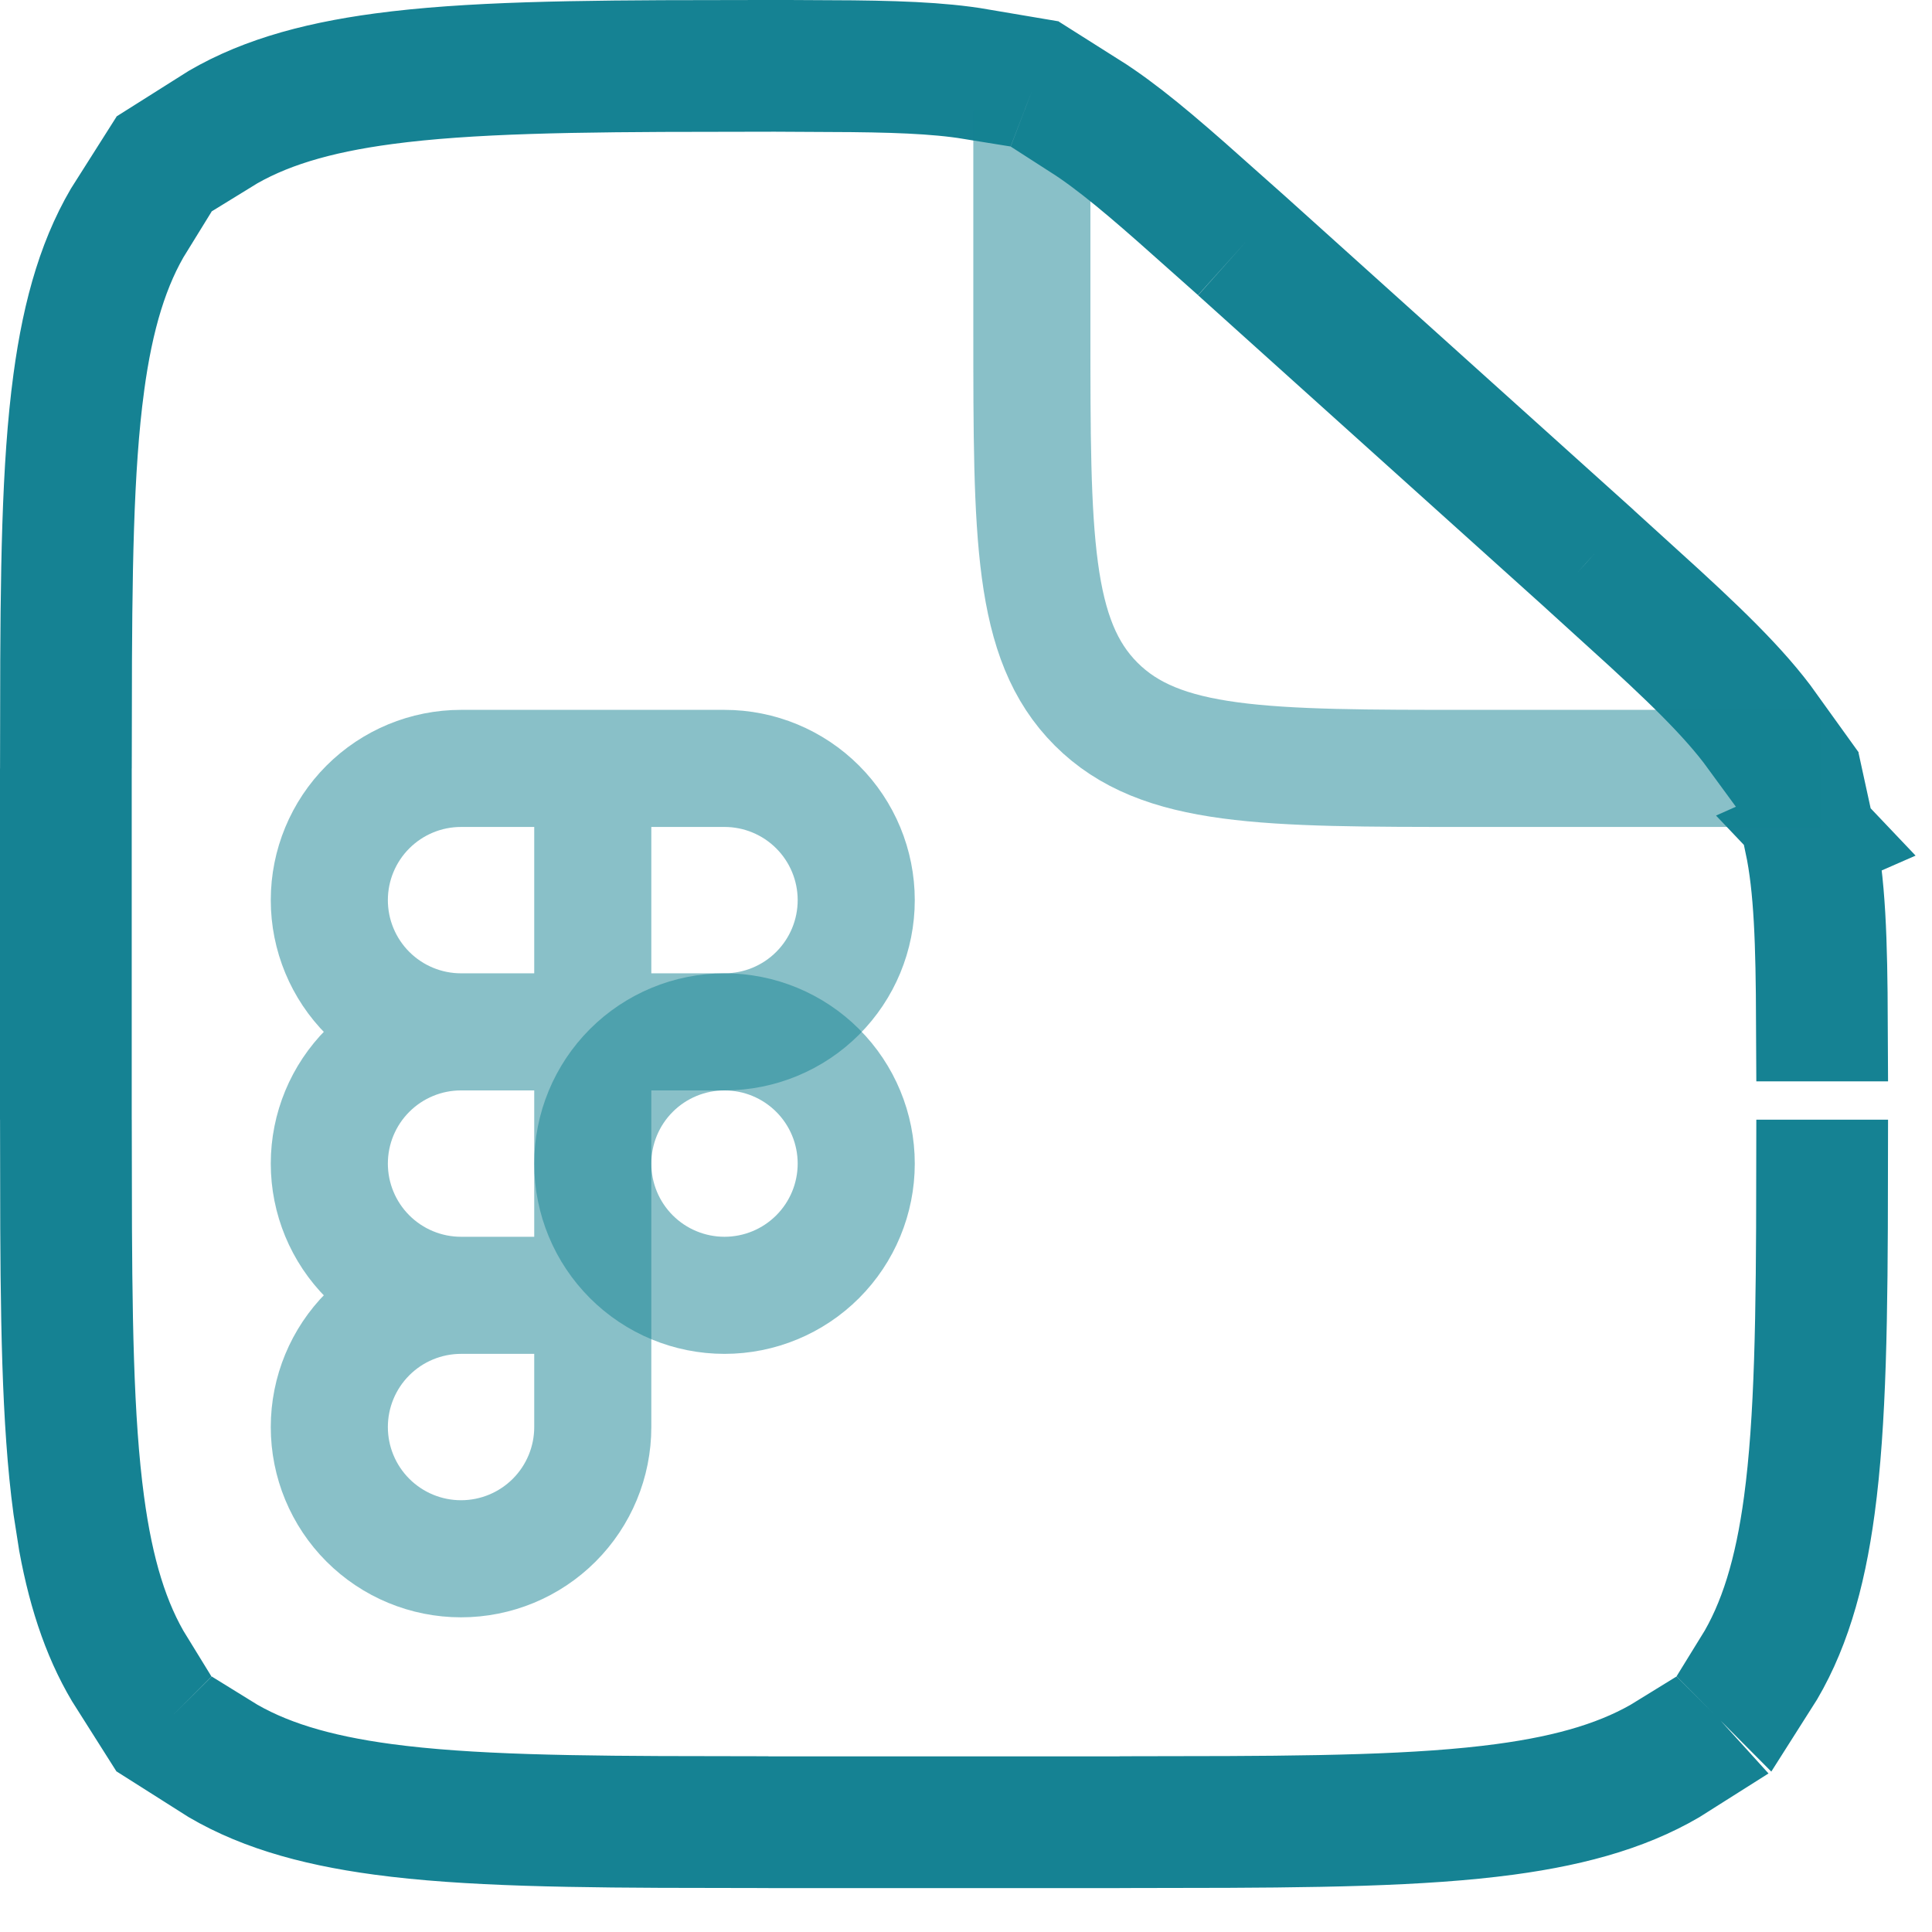
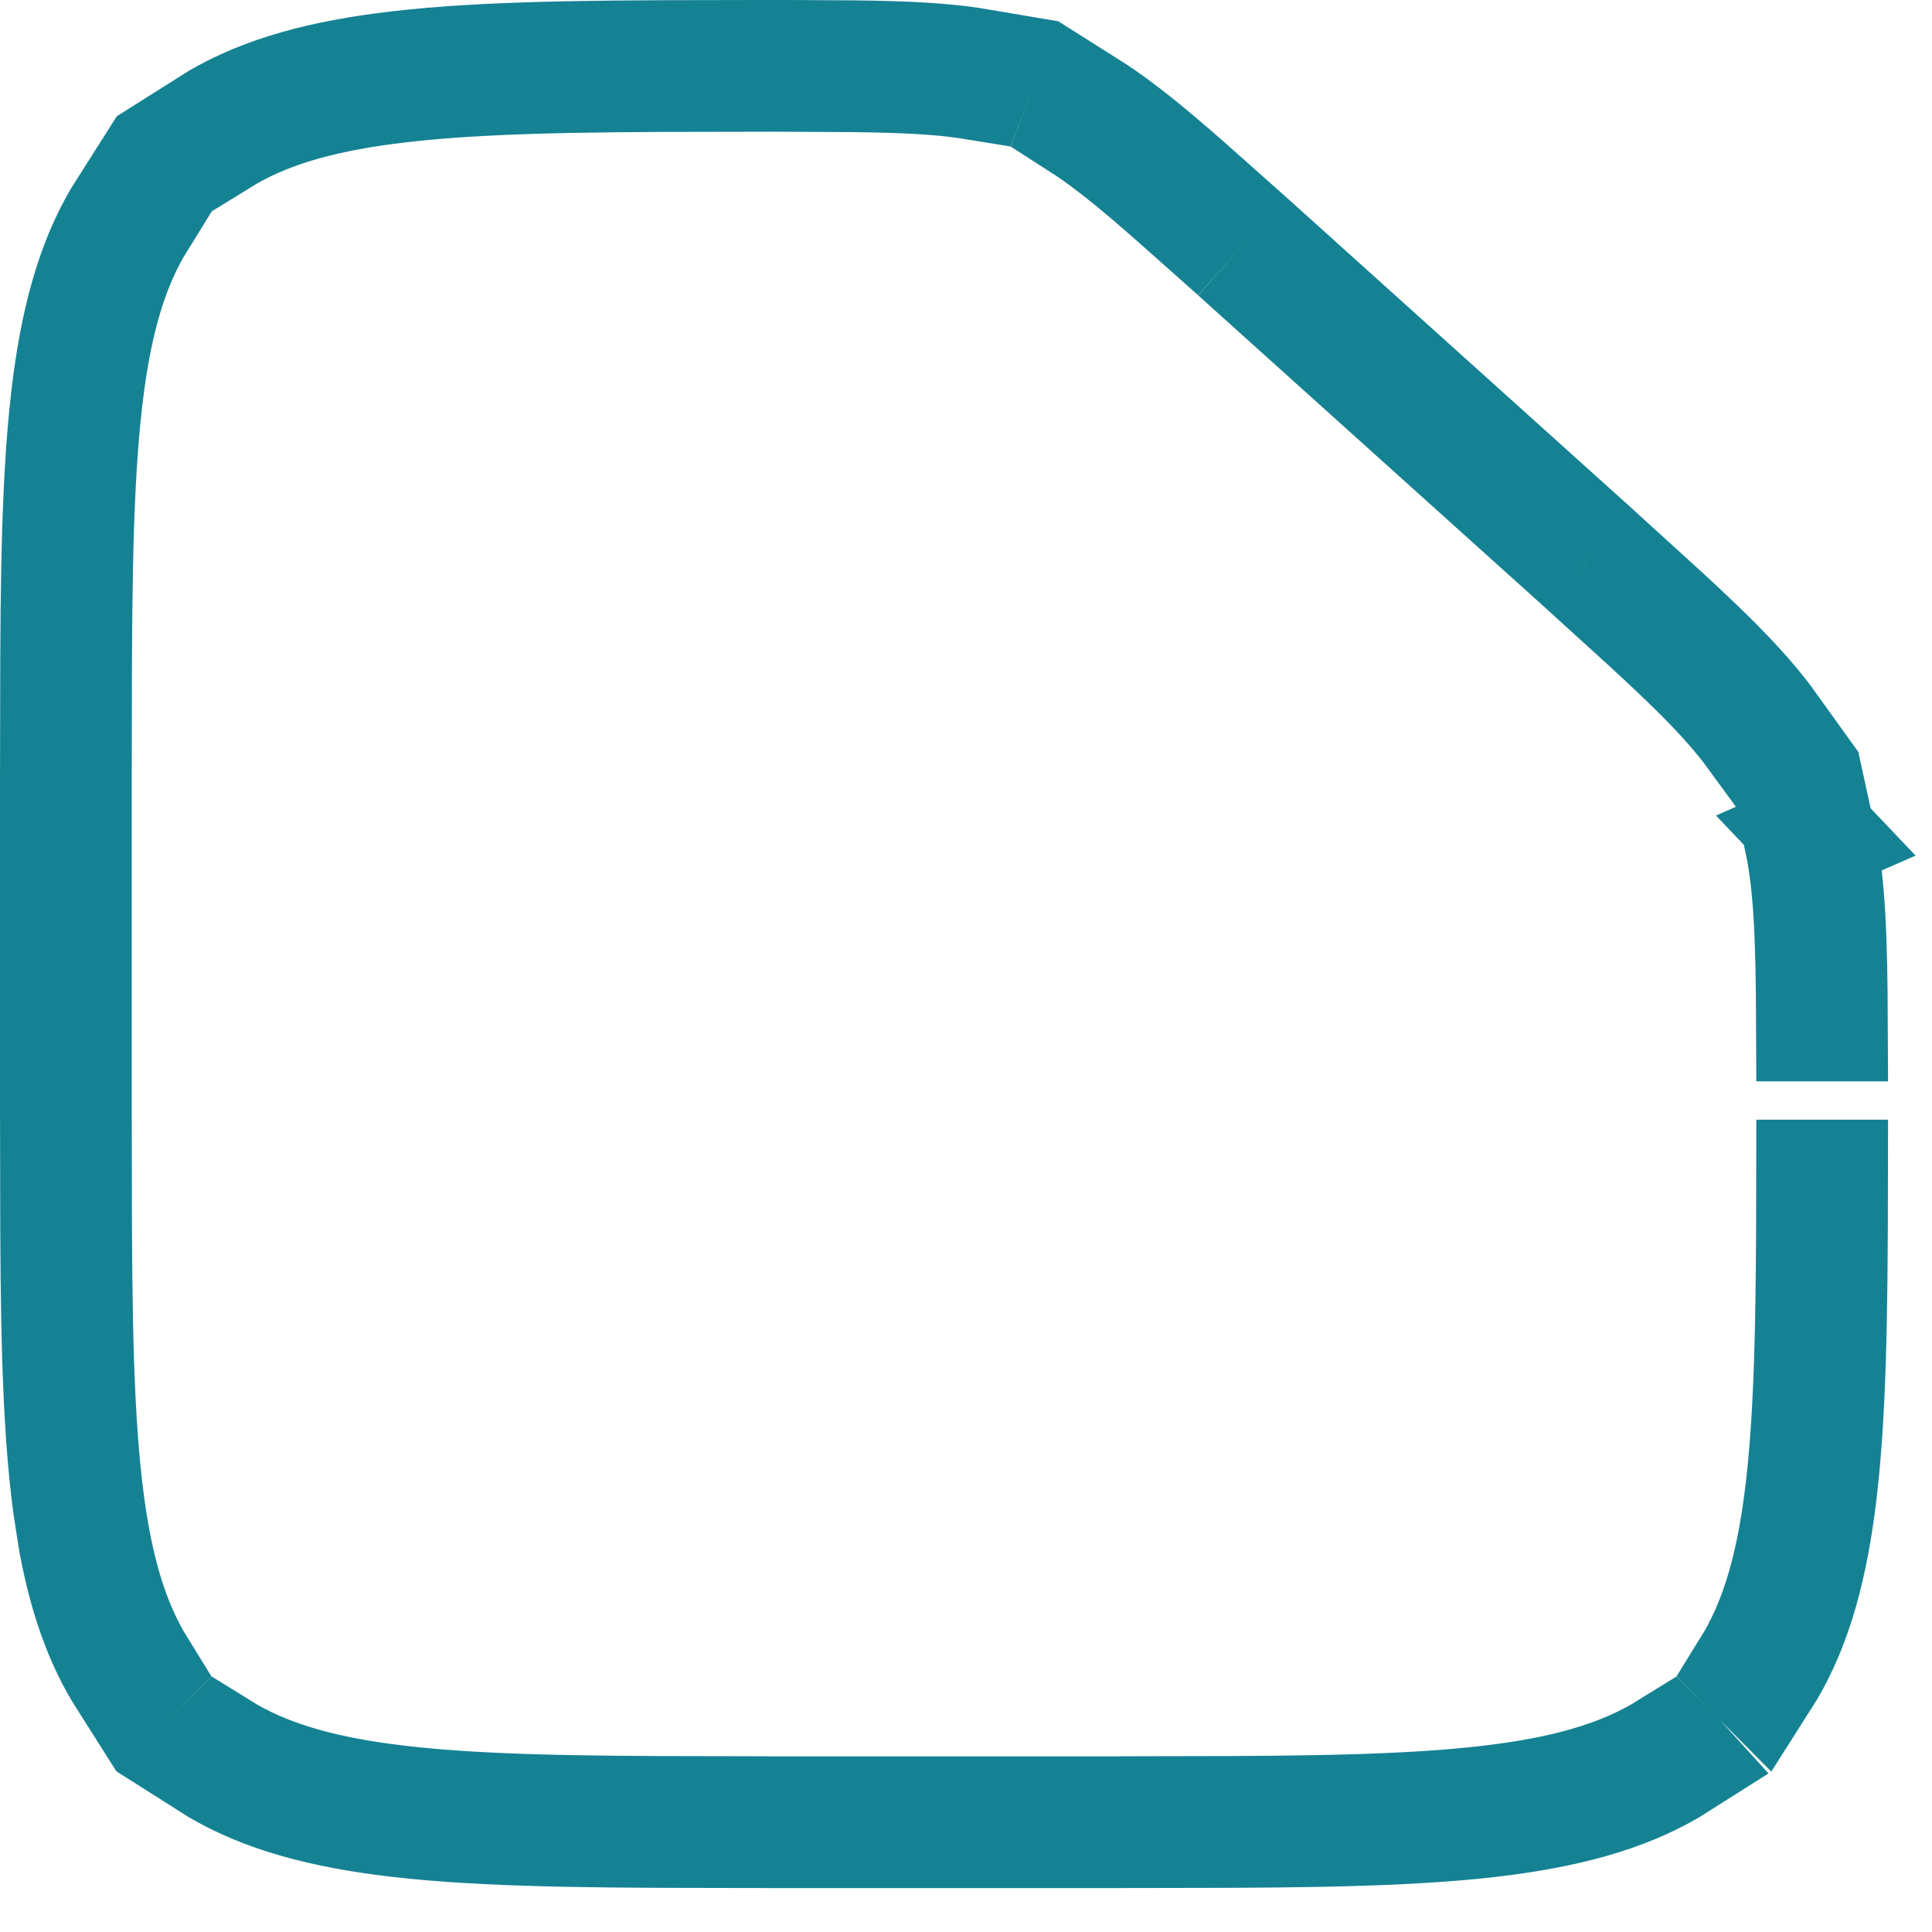
<svg xmlns="http://www.w3.org/2000/svg" fill="none" height="100%" overflow="visible" preserveAspectRatio="none" style="display: block;" viewBox="0 0 33 33" width="100%">
  <g id="Group">
    <path d="M18.125 31V31.25H14.125V31H18.125ZM3.761 29.903C4.492 30.357 5.395 30.625 6.557 30.781C7.985 30.973 9.788 30.994 12.125 30.997V31.248C9.789 31.245 7.968 31.224 6.525 31.029C5.315 30.866 4.36 30.582 3.579 30.084L3.761 29.903ZM28.66 30.074L28.67 30.085C27.889 30.582 26.933 30.866 25.725 31.029C24.28 31.224 22.46 31.245 20.125 31.248V30.997C22.462 30.994 24.266 30.973 25.691 30.781C26.855 30.625 27.757 30.356 28.489 29.903L28.66 30.074ZM1.252 20.125C1.255 22.462 1.277 24.266 1.469 25.691C1.625 26.855 1.894 27.757 2.346 28.489L2.165 28.67C1.753 28.022 1.486 27.254 1.314 26.321L1.221 25.725C1.026 24.28 1.005 22.46 1.002 20.125H1.252ZM31.248 20.125C31.245 22.461 31.224 24.282 31.029 25.725C30.866 26.935 30.582 27.89 30.084 28.67L29.903 28.488C30.356 27.757 30.625 26.855 30.781 25.693C30.973 24.267 30.995 22.463 30.998 20.125H31.248ZM1.25 14.125V18.125H1V14.125H1.25ZM31.03 14.261C31.211 15.083 31.239 16.069 31.245 17.47H30.995C30.989 16.094 30.96 15.146 30.796 14.365L31.013 14.27L31.012 14.269L31.03 14.261ZM27.976 10.128C29.014 11.07 29.727 11.749 30.218 12.434L29.982 12.538C29.512 11.894 28.826 11.238 27.809 10.315L27.895 10.22L27.895 10.219L27.976 10.128ZM2.347 3.761C1.894 4.492 1.625 5.395 1.469 6.557V6.558C1.277 7.986 1.255 9.788 1.252 12.125H1.002C1.005 9.789 1.026 7.968 1.221 6.525C1.384 5.315 1.667 4.36 2.165 3.579L2.347 3.761ZM26.493 8.786L26.325 8.973L21.874 4.967L22.042 4.779L26.493 8.786ZM18.579 1.863C19.151 2.224 19.751 2.732 20.552 3.445L20.384 3.632C19.602 2.936 19.027 2.447 18.488 2.101L18.579 1.863ZM12.17 1.251C9.817 1.254 8.004 1.277 6.569 1.469C5.399 1.625 4.493 1.893 3.76 2.346L3.579 2.165C4.362 1.668 5.321 1.384 6.536 1.221C7.987 1.026 9.818 1.004 12.17 1.001V1.251ZM14.17 1.003C15.251 1.008 16.042 1.032 16.712 1.146L16.62 1.385C15.985 1.282 15.225 1.259 14.17 1.254V1.003Z" fill="#158293" id="Vector" stroke="#158293" stroke-width="2" />
-     <path d="M17.625 1.875V5.625C17.625 9.161 17.625 10.929 18.723 12.027C19.821 13.125 21.59 13.125 25.125 13.125H31.125M10.125 13.125H7.875C7.278 13.125 6.706 13.362 6.284 13.784C5.862 14.206 5.625 14.778 5.625 15.375C5.625 15.972 5.862 16.544 6.284 16.966C6.706 17.388 7.278 17.625 7.875 17.625M10.125 13.125V17.625M10.125 13.125H12.375C12.972 13.125 13.544 13.362 13.966 13.784C14.388 14.206 14.625 14.778 14.625 15.375C14.625 15.972 14.388 16.544 13.966 16.966C13.544 17.388 12.972 17.625 12.375 17.625H10.125M10.125 17.625H7.875M10.125 17.625V22.125M7.875 17.625C7.278 17.625 6.706 17.862 6.284 18.284C5.862 18.706 5.625 19.278 5.625 19.875C5.625 20.472 5.862 21.044 6.284 21.466C6.706 21.888 7.278 22.125 7.875 22.125M10.125 22.125H7.875M10.125 22.125V24.375C10.125 24.972 9.888 25.544 9.466 25.966C9.044 26.388 8.472 26.625 7.875 26.625C7.278 26.625 6.706 26.388 6.284 25.966C5.862 25.544 5.625 24.972 5.625 24.375C5.625 23.778 5.862 23.206 6.284 22.784C6.706 22.362 7.278 22.125 7.875 22.125" id="Vector_2" opacity="0.5" stroke="#158293" stroke-width="2" />
-     <path d="M14.625 19.875C14.625 19.278 14.388 18.706 13.966 18.284C13.544 17.862 12.972 17.625 12.375 17.625C11.778 17.625 11.206 17.862 10.784 18.284C10.362 18.706 10.125 19.278 10.125 19.875C10.125 20.472 10.362 21.044 10.784 21.466C11.206 21.888 11.778 22.125 12.375 22.125C12.972 22.125 13.544 21.888 13.966 21.466C14.388 21.044 14.625 20.472 14.625 19.875Z" id="Vector_3" opacity="0.5" stroke="#158293" stroke-width="2" />
  </g>
</svg>